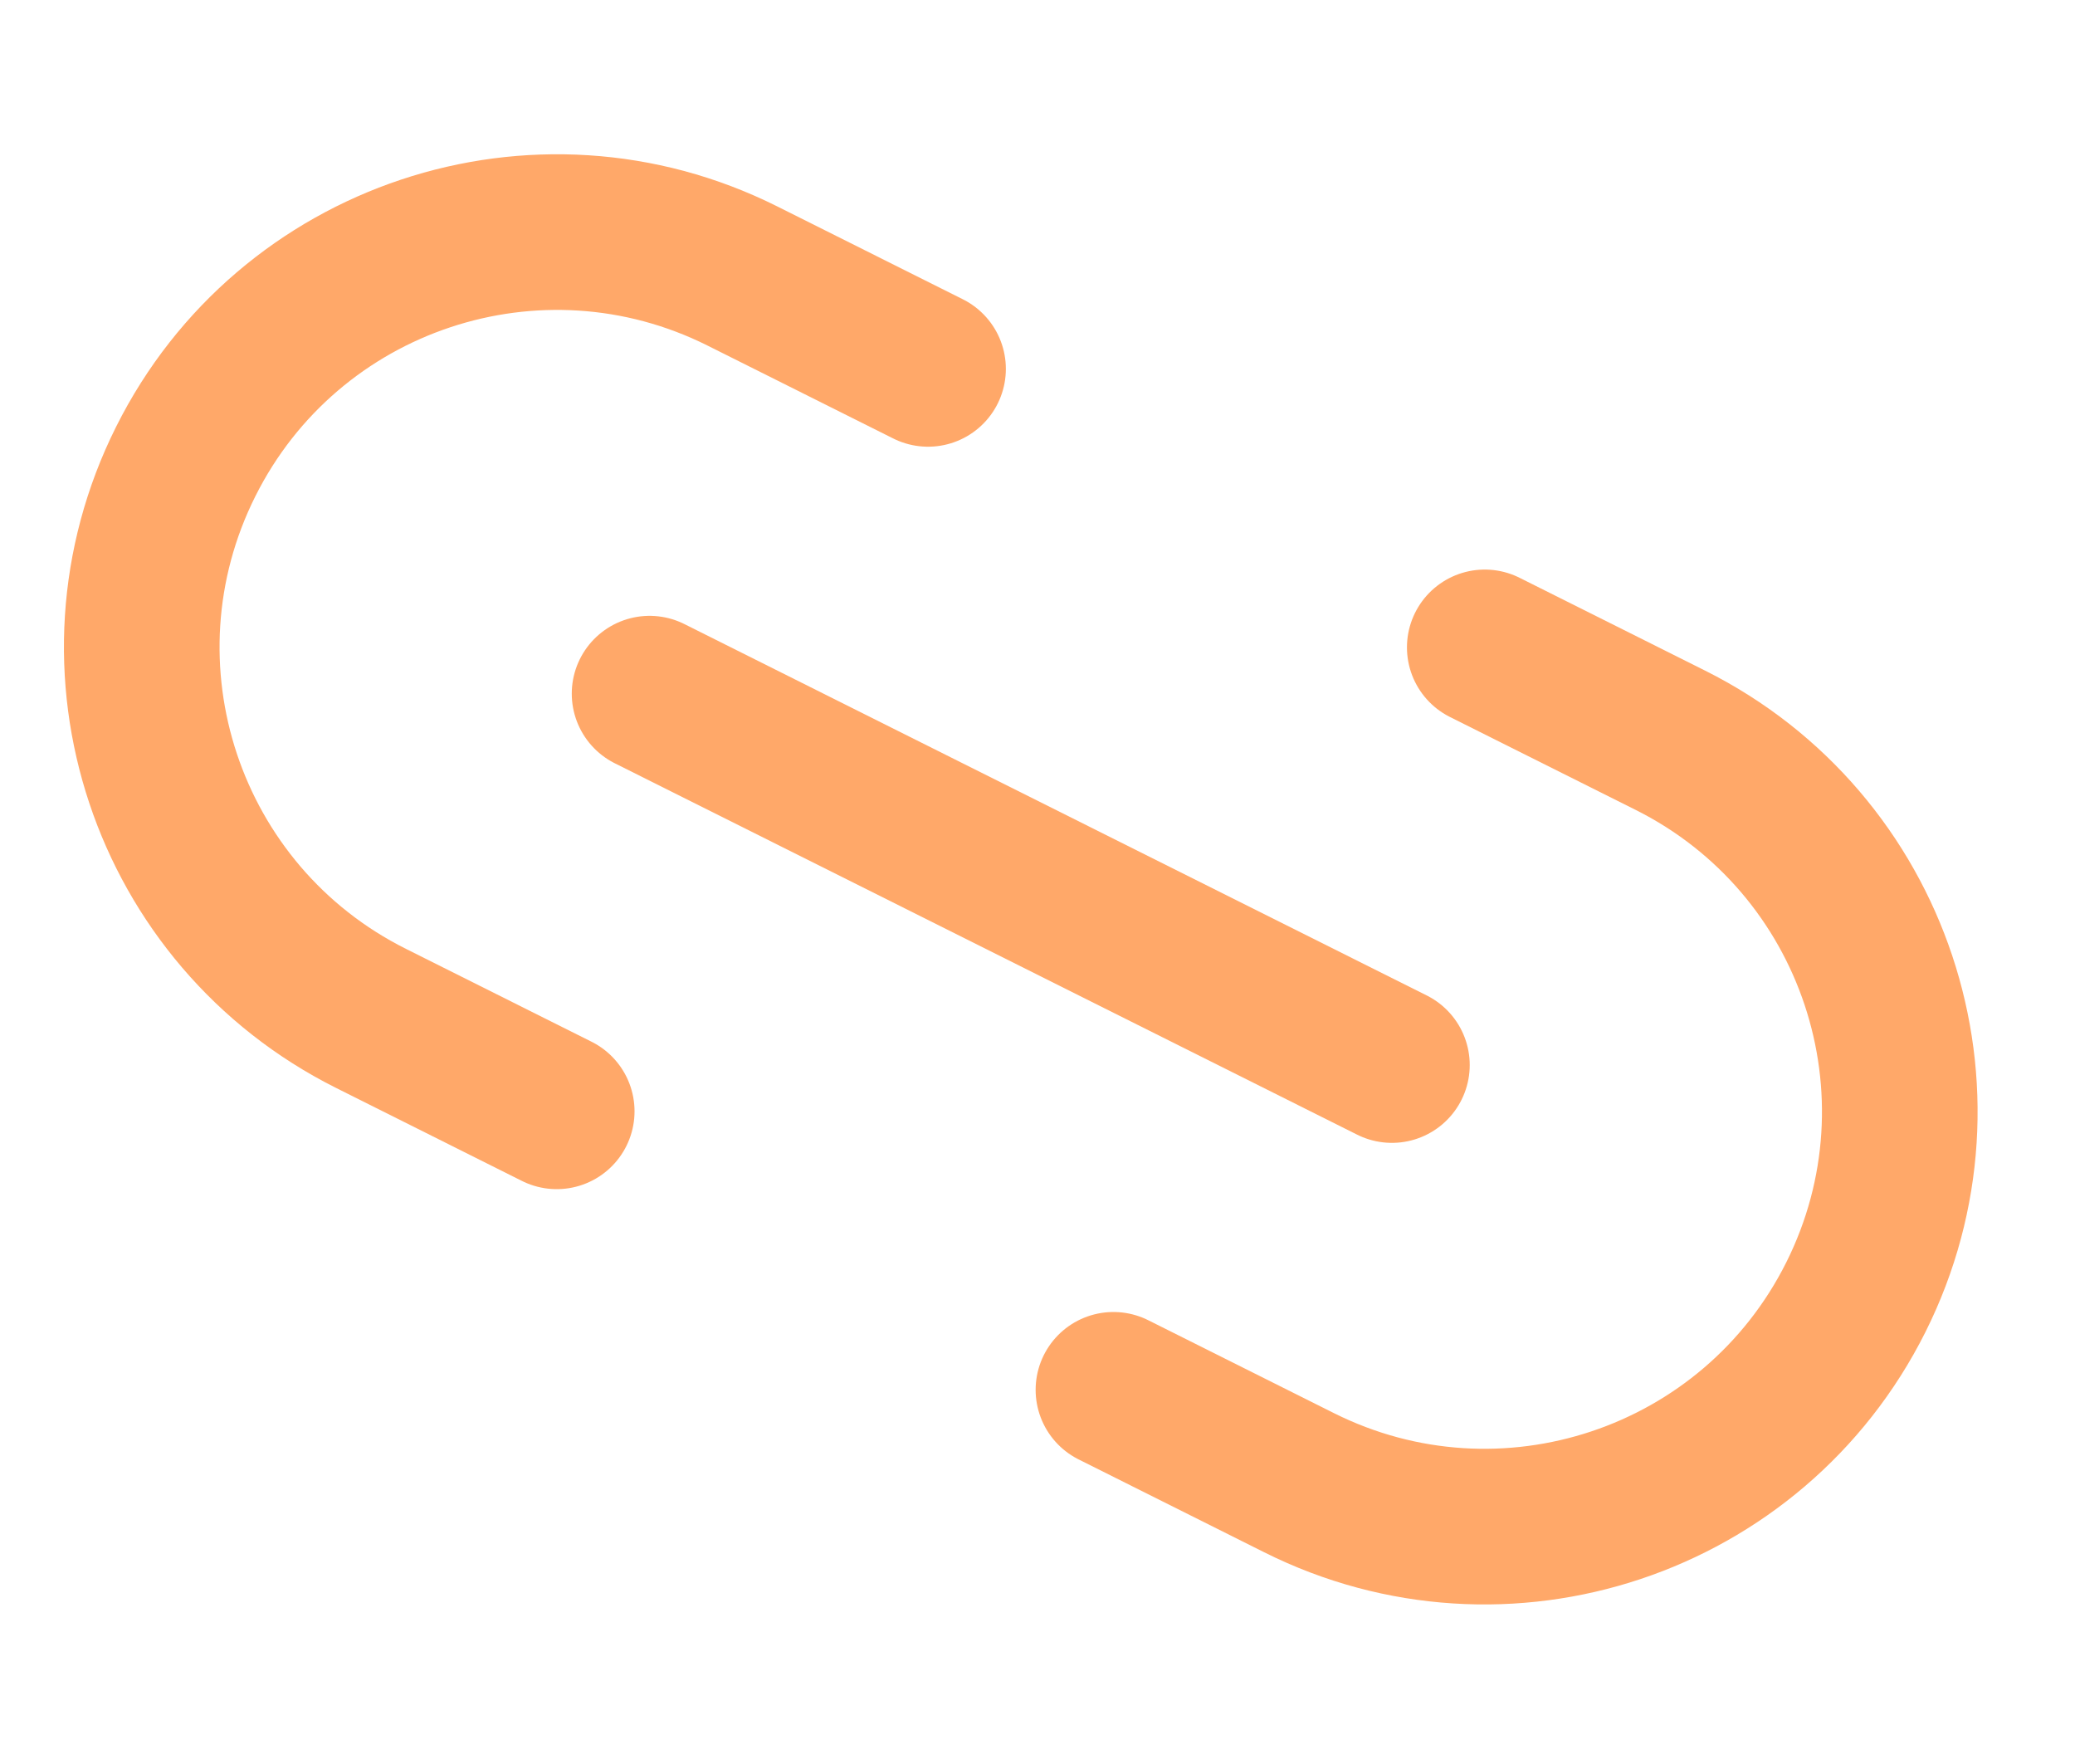
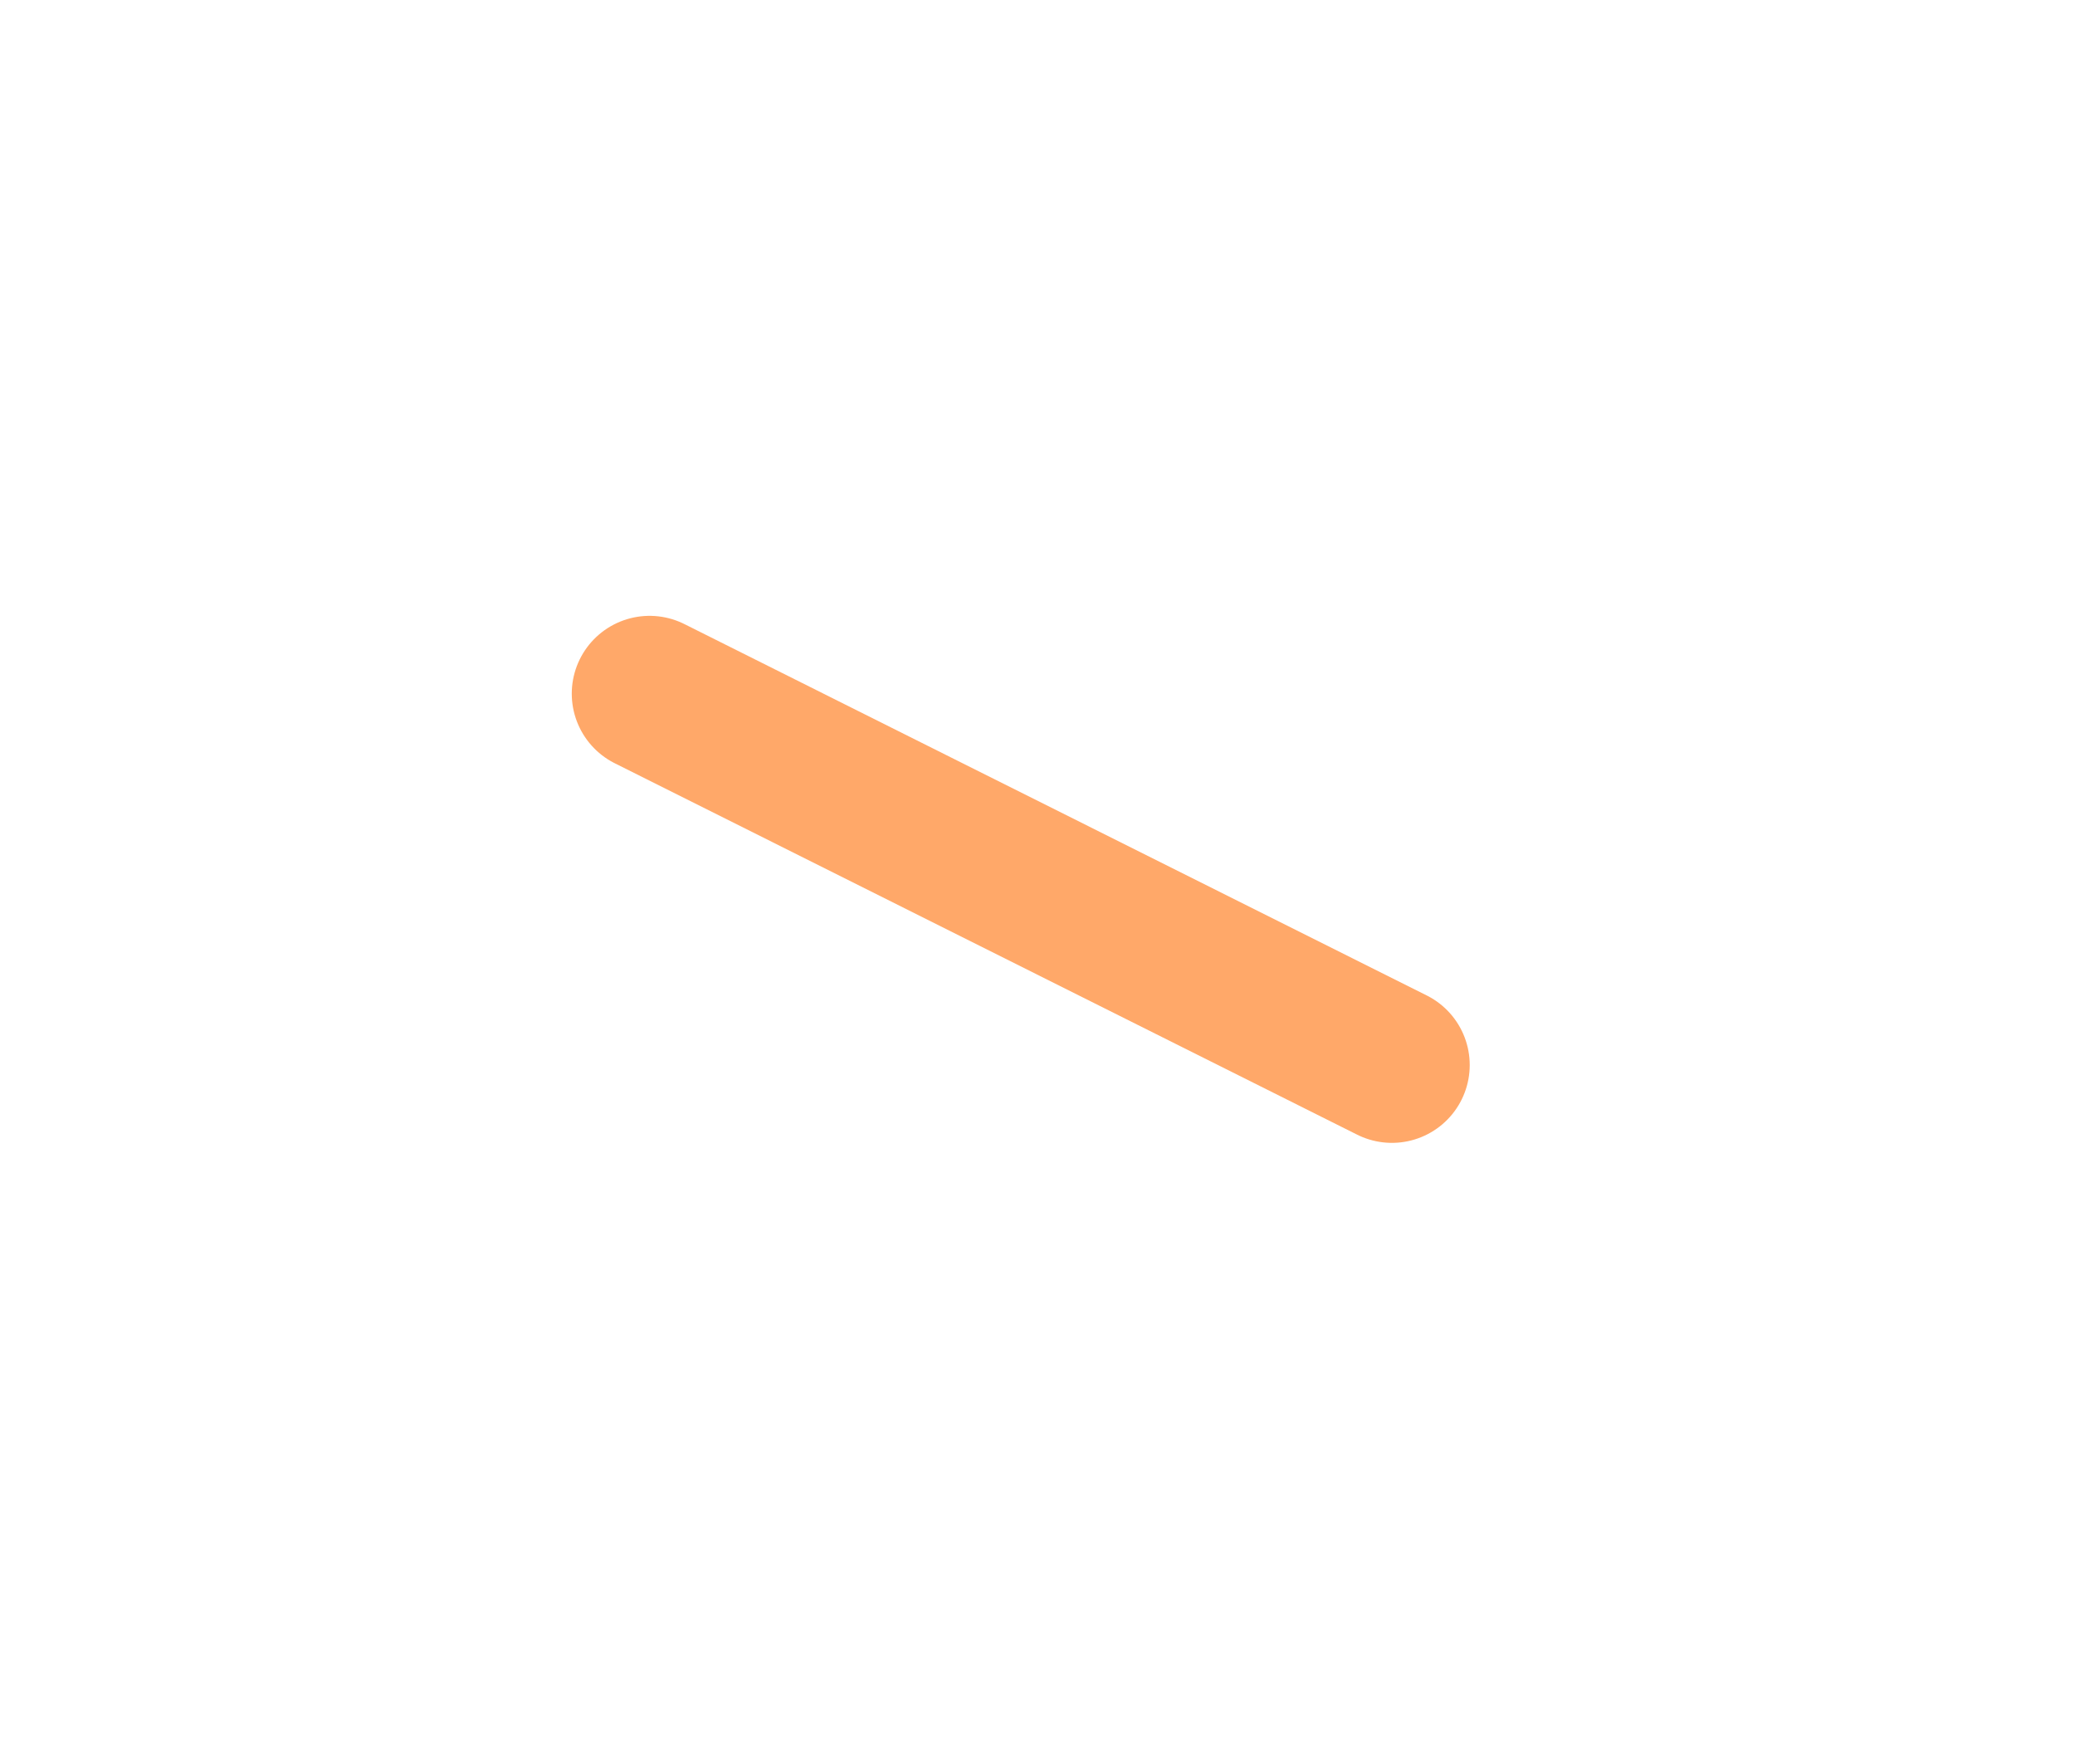
<svg xmlns="http://www.w3.org/2000/svg" fill="none" viewBox="0 0 20 17" height="17" width="20">
-   <path stroke-linejoin="round" stroke-linecap="round" stroke-width="1.5" stroke="#FFA869" d="M10.732 13.394L12.521 14.289C14.496 15.277 16.899 14.477 17.888 12.501C18.876 10.525 18.075 8.122 16.1 7.134L14.311 6.239" />
  <path stroke-linejoin="round" stroke-linecap="round" stroke-width="1.5" stroke="#FFA869" d="M6.261 6.685L13.416 10.264" />
-   <path stroke-linejoin="round" stroke-linecap="round" stroke-width="1.5" stroke="#FFA869" d="M8.945 3.555L7.156 2.66C5.181 1.672 2.778 2.472 1.79 4.448C0.801 6.424 1.602 8.827 3.577 9.815L5.366 10.71" />
</svg>